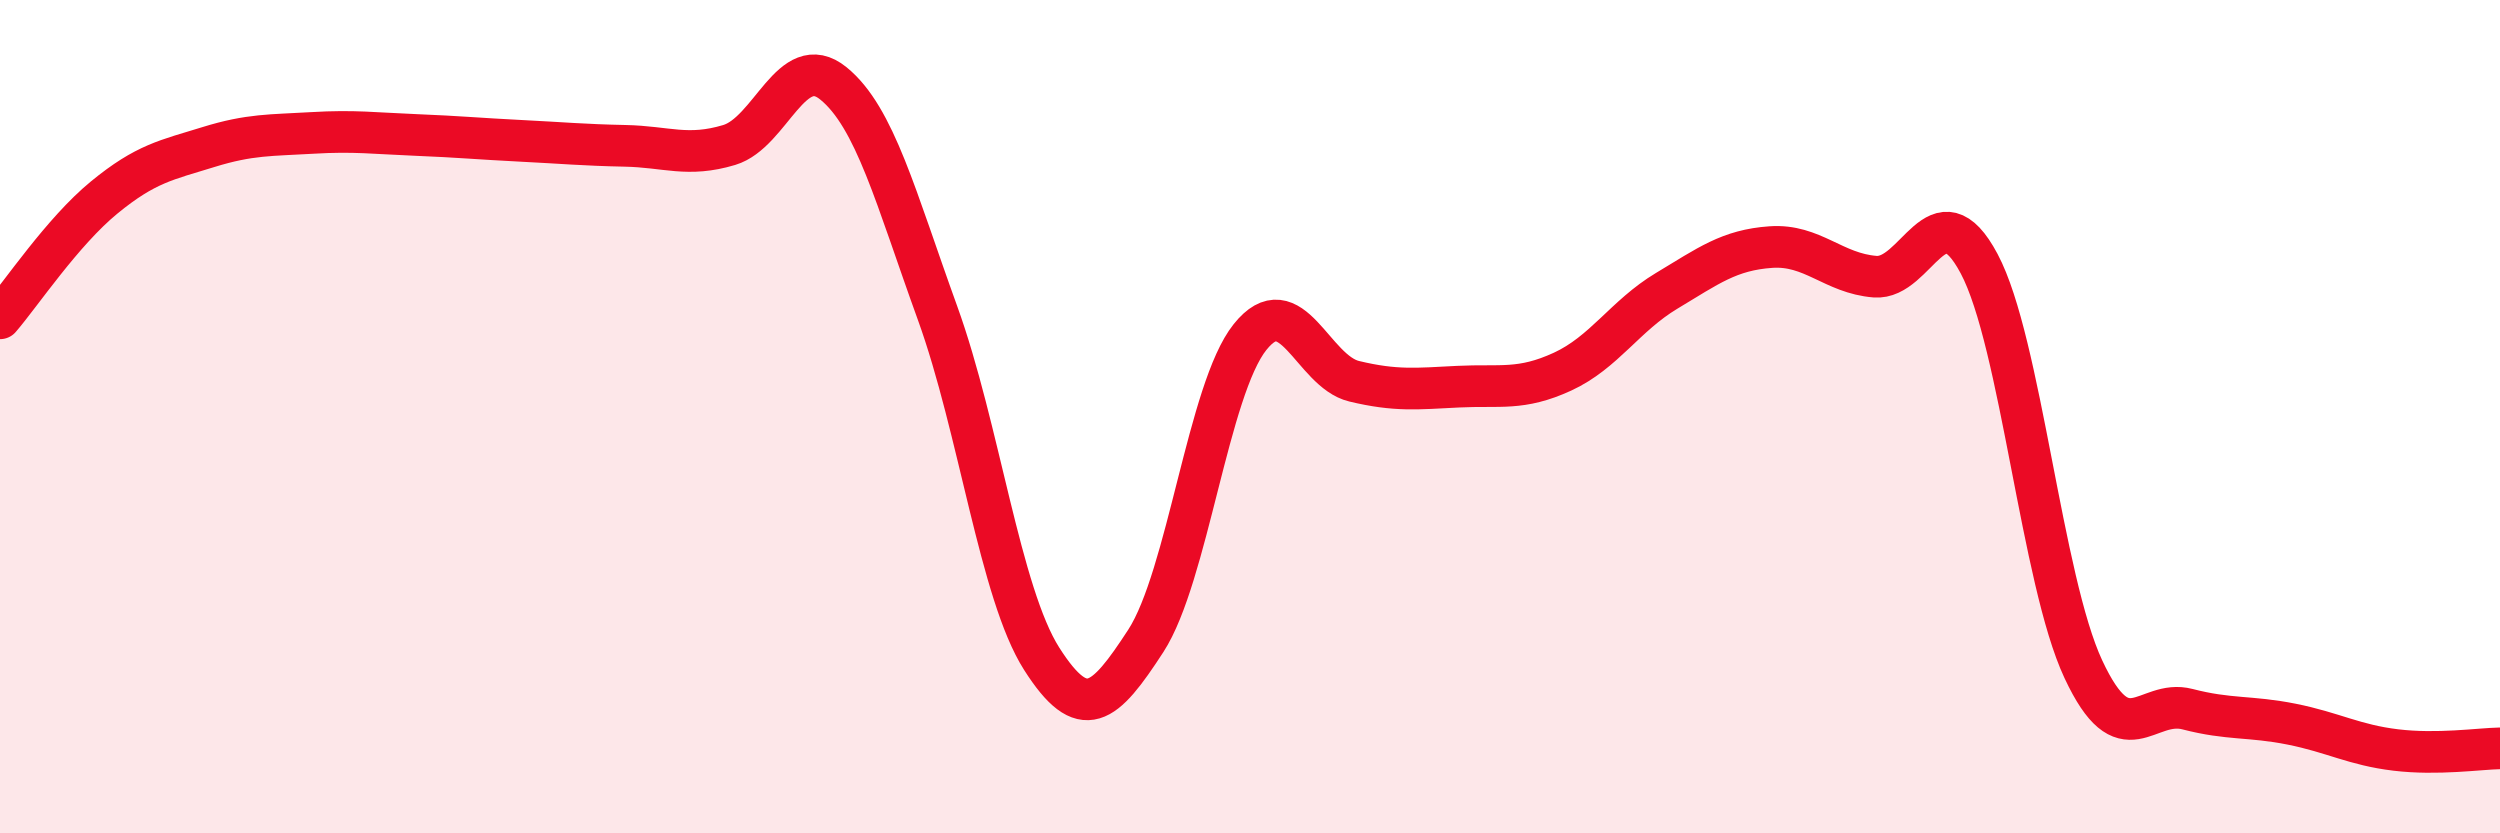
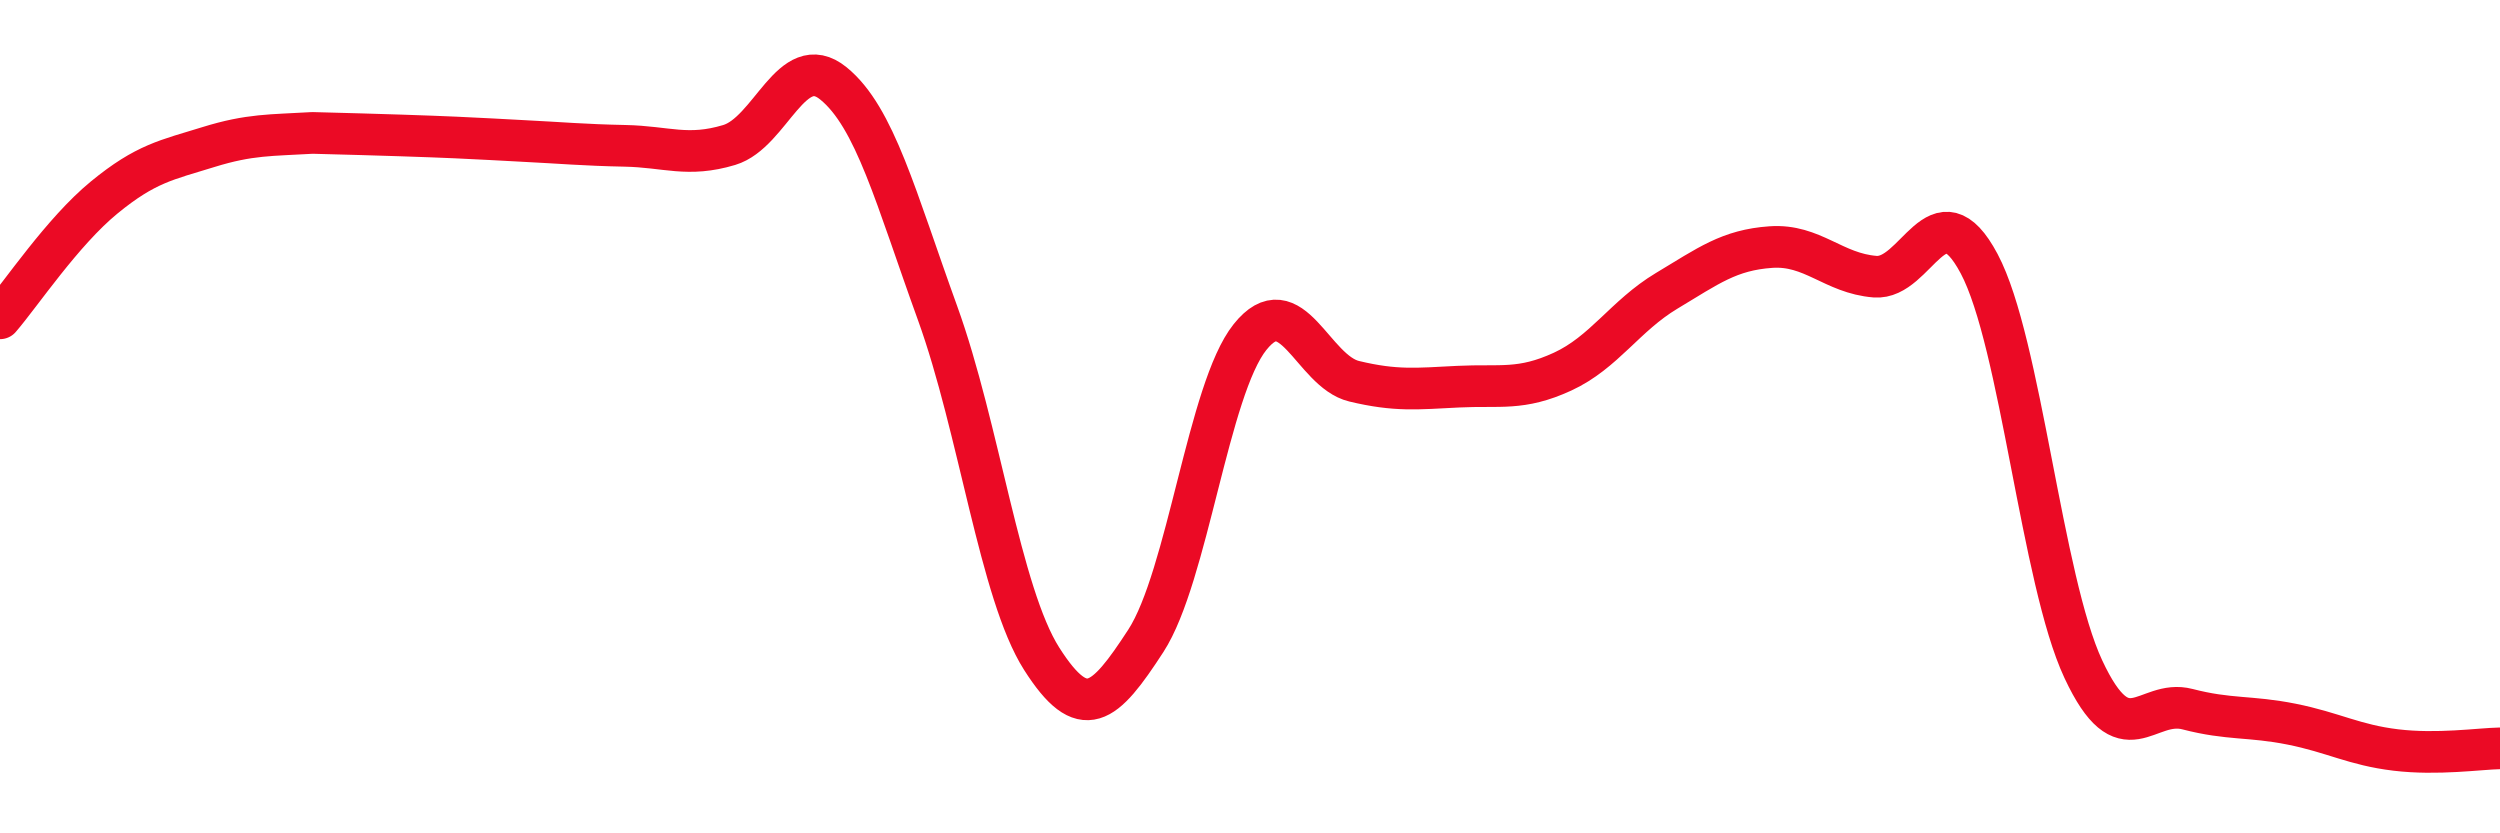
<svg xmlns="http://www.w3.org/2000/svg" width="60" height="20" viewBox="0 0 60 20">
-   <path d="M 0,7.64 C 0.5,7.06 1.5,5.56 2.5,4.74 C 3.5,3.92 4,3.84 5,3.53 C 6,3.22 6.5,3.25 7.5,3.19 C 8.5,3.13 9,3.2 10,3.24 C 11,3.28 11.5,3.33 12.5,3.38 C 13.5,3.43 14,3.48 15,3.5 C 16,3.52 16.5,3.78 17.5,3.48 C 18.5,3.18 19,1.19 20,2 C 21,2.81 21.5,4.75 22.5,7.51 C 23.5,10.27 24,14.24 25,15.81 C 26,17.38 26.5,16.92 27.5,15.38 C 28.5,13.84 29,9.34 30,8.09 C 31,6.84 31.5,8.91 32.5,9.15 C 33.5,9.39 34,9.33 35,9.28 C 36,9.23 36.5,9.38 37.5,8.92 C 38.5,8.46 39,7.58 40,6.98 C 41,6.38 41.5,6 42.5,5.93 C 43.5,5.86 44,6.56 45,6.64 C 46,6.72 46.5,4.45 47.5,6.33 C 48.5,8.21 49,13.92 50,16.06 C 51,18.2 51.5,16.76 52.5,17.02 C 53.5,17.28 54,17.18 55,17.38 C 56,17.58 56.5,17.88 57.5,18 C 58.5,18.12 59.5,17.97 60,17.96L60 20L0 20Z" fill="#EB0A25" opacity="0.1" stroke-linecap="round" stroke-linejoin="round" />
-   <path d="M 0,7.64 C 0.5,7.06 1.5,5.56 2.5,4.74 C 3.5,3.92 4,3.84 5,3.53 C 6,3.22 6.5,3.25 7.5,3.19 C 8.5,3.13 9,3.2 10,3.24 C 11,3.28 11.5,3.33 12.5,3.38 C 13.5,3.43 14,3.48 15,3.5 C 16,3.52 16.5,3.78 17.5,3.48 C 18.5,3.18 19,1.19 20,2 C 21,2.81 21.5,4.75 22.5,7.51 C 23.5,10.27 24,14.24 25,15.81 C 26,17.38 26.5,16.92 27.5,15.38 C 28.5,13.84 29,9.34 30,8.09 C 31,6.84 31.5,8.91 32.5,9.15 C 33.5,9.39 34,9.33 35,9.28 C 36,9.23 36.5,9.38 37.5,8.92 C 38.5,8.46 39,7.58 40,6.98 C 41,6.38 41.5,6 42.5,5.93 C 43.5,5.86 44,6.56 45,6.64 C 46,6.72 46.5,4.45 47.5,6.33 C 48.5,8.21 49,13.92 50,16.06 C 51,18.2 51.5,16.76 52.5,17.02 C 53.5,17.28 54,17.18 55,17.38 C 56,17.58 56.5,17.88 57.5,18 C 58.5,18.12 59.5,17.97 60,17.96" stroke="#EB0A25" stroke-width="1" fill="none" stroke-linecap="round" stroke-linejoin="round" />
+   <path d="M 0,7.64 C 0.5,7.06 1.5,5.56 2.5,4.74 C 3.5,3.92 4,3.84 5,3.53 C 6,3.22 6.5,3.25 7.5,3.19 C 11,3.28 11.5,3.33 12.5,3.38 C 13.5,3.43 14,3.48 15,3.5 C 16,3.52 16.5,3.78 17.5,3.48 C 18.5,3.18 19,1.19 20,2 C 21,2.81 21.5,4.75 22.5,7.51 C 23.5,10.27 24,14.24 25,15.81 C 26,17.38 26.5,16.92 27.5,15.38 C 28.5,13.84 29,9.34 30,8.09 C 31,6.84 31.5,8.91 32.5,9.15 C 33.5,9.39 34,9.33 35,9.28 C 36,9.23 36.5,9.38 37.5,8.92 C 38.5,8.46 39,7.58 40,6.98 C 41,6.38 41.5,6 42.5,5.93 C 43.5,5.86 44,6.56 45,6.64 C 46,6.72 46.5,4.45 47.5,6.33 C 48.5,8.21 49,13.92 50,16.06 C 51,18.2 51.5,16.76 52.5,17.02 C 53.5,17.28 54,17.18 55,17.38 C 56,17.58 56.5,17.88 57.5,18 C 58.5,18.12 59.5,17.97 60,17.96" stroke="#EB0A25" stroke-width="1" fill="none" stroke-linecap="round" stroke-linejoin="round" />
</svg>